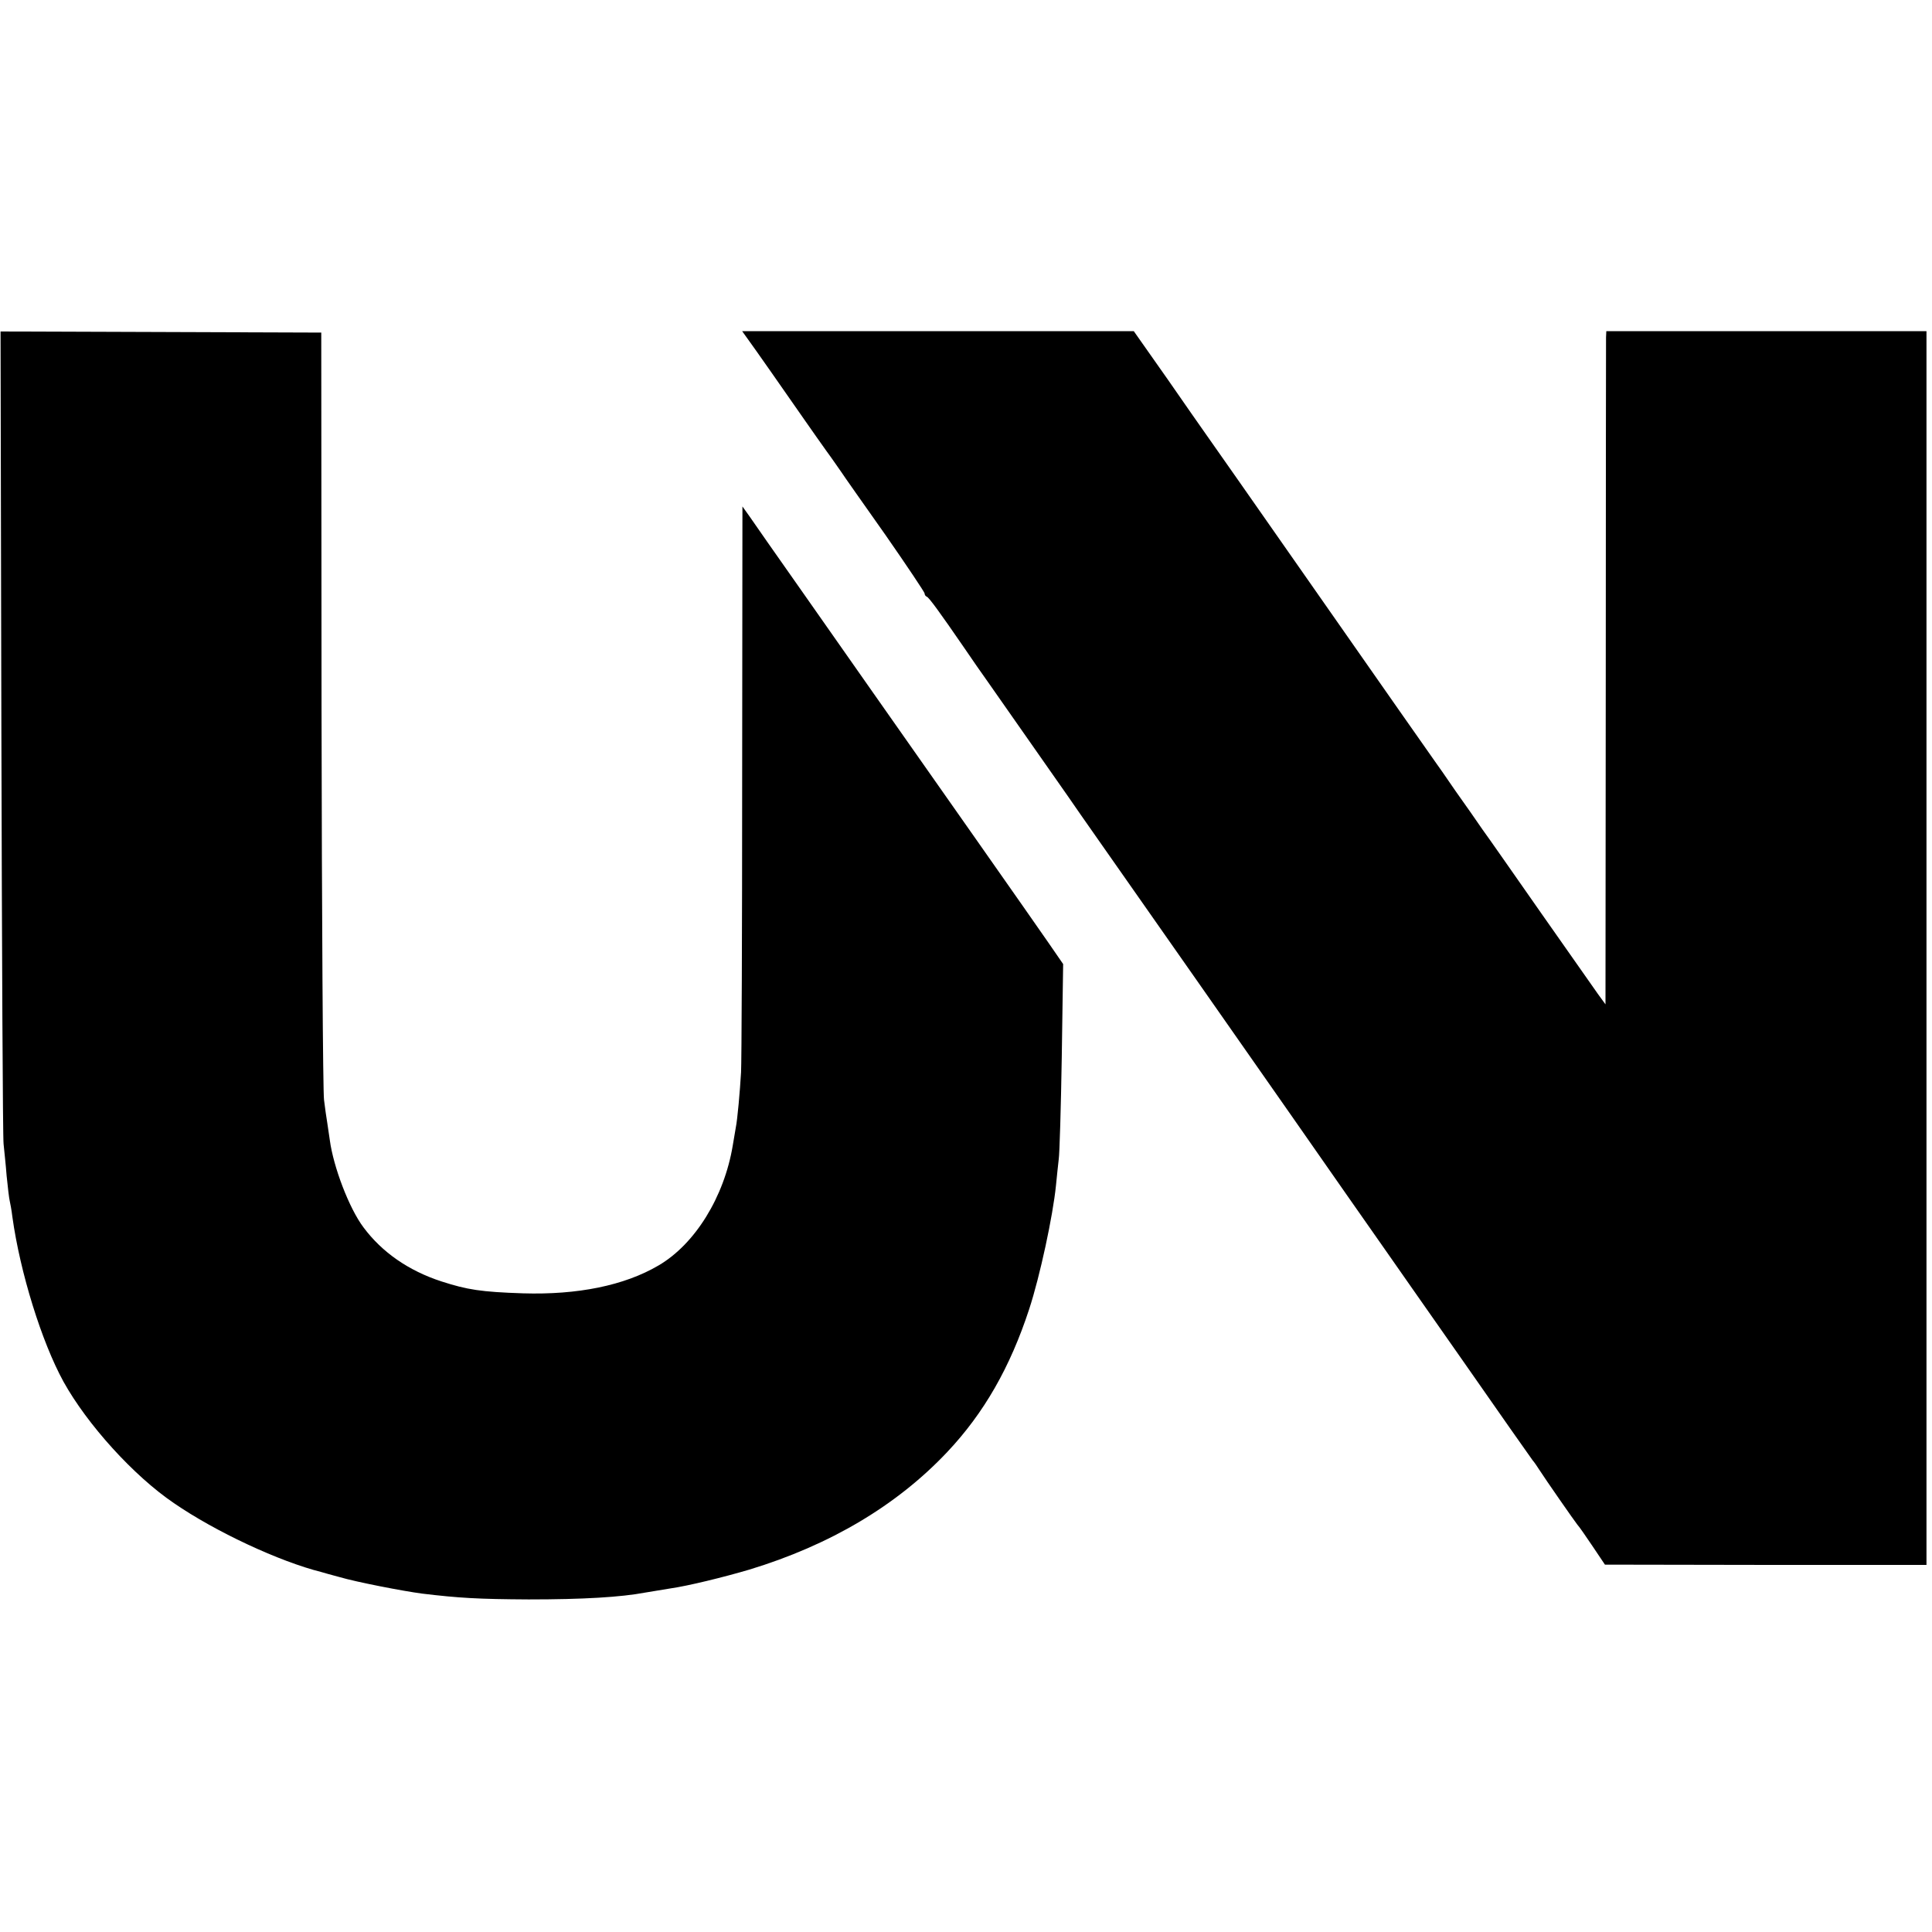
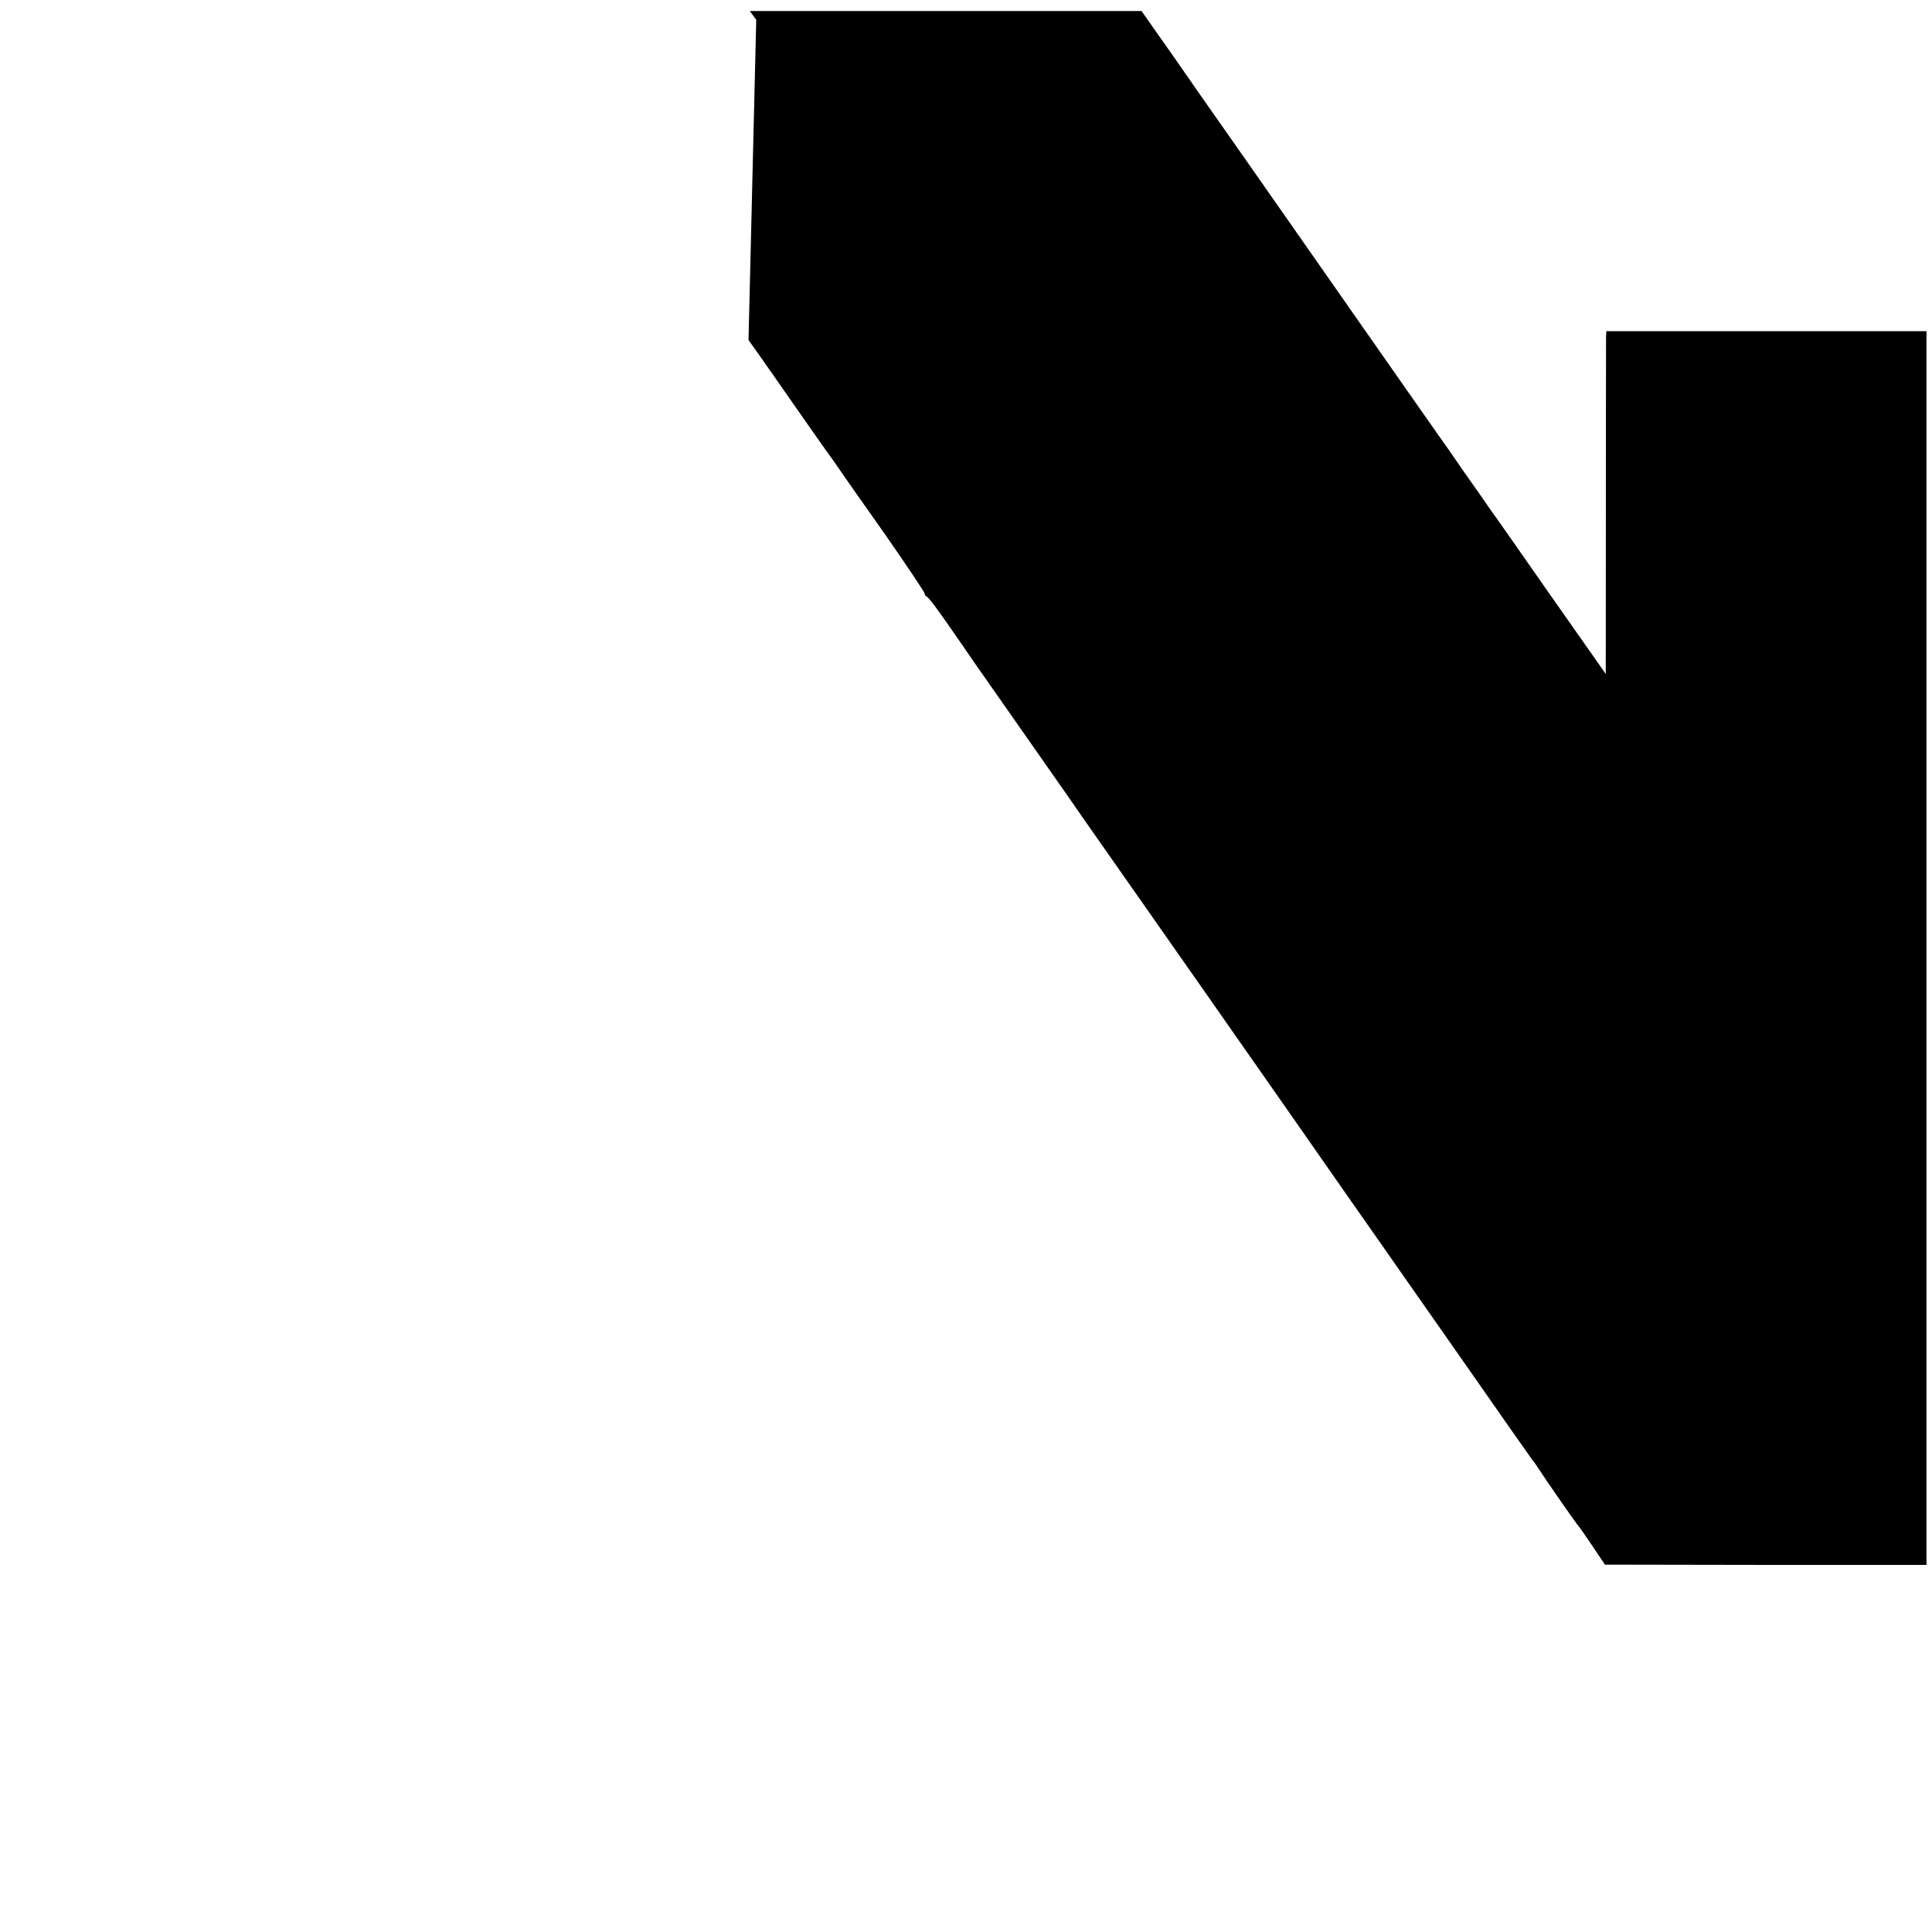
<svg xmlns="http://www.w3.org/2000/svg" version="1.0" width="700pt" height="700pt" viewBox="0 0 700 700" preserveAspectRatio="xMidYMid meet">
  <g transform="translate(0,700) scale(0.1,-0.1)" fill="#000000" stroke="none">
-     <path d="M5 4347 c2 -799 5 -1470 8 -1492 2 -22 8 -74 11 -115 4 -41 9 -82 11 -90 2 -8 7 -35 10 -60 28 -201 106 -452 185 -596 86 -155 254 -341 400 -440 151 -104 383 -212 535 -250 6 -2 35 -10 65 -18 61 -18 231 -51 300 -60 133 -16 203 -20 385 -21 198 0 334 8 424 25 25 4 66 11 91 15 63 9 190 40 285 68 293 89 535 233 717 426 133 141 228 307 297 518 39 119 86 338 97 448 3 33 8 76 10 95 3 19 8 186 11 371 l5 336 -51 74 c-48 70 -440 628 -641 914 -50 72 -166 236 -256 365 -91 129 -176 251 -189 270 l-25 35 -1 -995 c0 -547 -2 -1022 -4 -1055 -4 -69 -13 -171 -19 -200 -2 -11 -7 -40 -11 -65 -31 -187 -137 -358 -269 -435 -124 -73 -294 -107 -491 -101 -152 5 -202 13 -295 43 -120 39 -216 106 -283 196 -52 69 -109 219 -122 316 -2 14 -6 42 -9 61 -3 19 -9 58 -12 85 -4 28 -8 664 -9 1415 l-1 1365 -581 2 -581 2 3 -1452z" />
-     <path d="M2712 5768 c24 -33 127 -180 202 -288 25 -36 61 -87 81 -115 20 -27 43 -61 53 -75 9 -14 81 -116 160 -228 78 -112 142 -208 142 -212 0 -5 3 -10 8 -12 8 -3 46 -55 134 -183 30 -44 68 -99 84 -121 98 -140 264 -377 294 -420 19 -28 68 -98 108 -155 93 -132 629 -898 703 -1004 85 -122 326 -467 346 -495 10 -14 129 -185 266 -380 136 -195 253 -362 260 -371 7 -8 17 -23 22 -31 25 -39 131 -191 140 -202 6 -6 30 -41 55 -78 l45 -67 583 -1 582 0 0 2235 0 2235 -580 0 -580 0 -1 -22 c0 -13 -1 -562 -1 -1220 l-1 -1197 -27 37 c-14 20 -107 152 -205 292 -98 140 -194 278 -214 305 -19 28 -63 91 -98 140 -34 50 -67 97 -73 105 -6 8 -195 278 -420 600 -225 322 -414 592 -420 600 -6 8 -65 93 -131 188 l-121 172 -709 0 -710 0 23 -32z" />
+     <path d="M2712 5768 c24 -33 127 -180 202 -288 25 -36 61 -87 81 -115 20 -27 43 -61 53 -75 9 -14 81 -116 160 -228 78 -112 142 -208 142 -212 0 -5 3 -10 8 -12 8 -3 46 -55 134 -183 30 -44 68 -99 84 -121 98 -140 264 -377 294 -420 19 -28 68 -98 108 -155 93 -132 629 -898 703 -1004 85 -122 326 -467 346 -495 10 -14 129 -185 266 -380 136 -195 253 -362 260 -371 7 -8 17 -23 22 -31 25 -39 131 -191 140 -202 6 -6 30 -41 55 -78 l45 -67 583 -1 582 0 0 2235 0 2235 -580 0 -580 0 -1 -22 c0 -13 -1 -562 -1 -1220 c-14 20 -107 152 -205 292 -98 140 -194 278 -214 305 -19 28 -63 91 -98 140 -34 50 -67 97 -73 105 -6 8 -195 278 -420 600 -225 322 -414 592 -420 600 -6 8 -65 93 -131 188 l-121 172 -709 0 -710 0 23 -32z" />
  </g>
</svg>